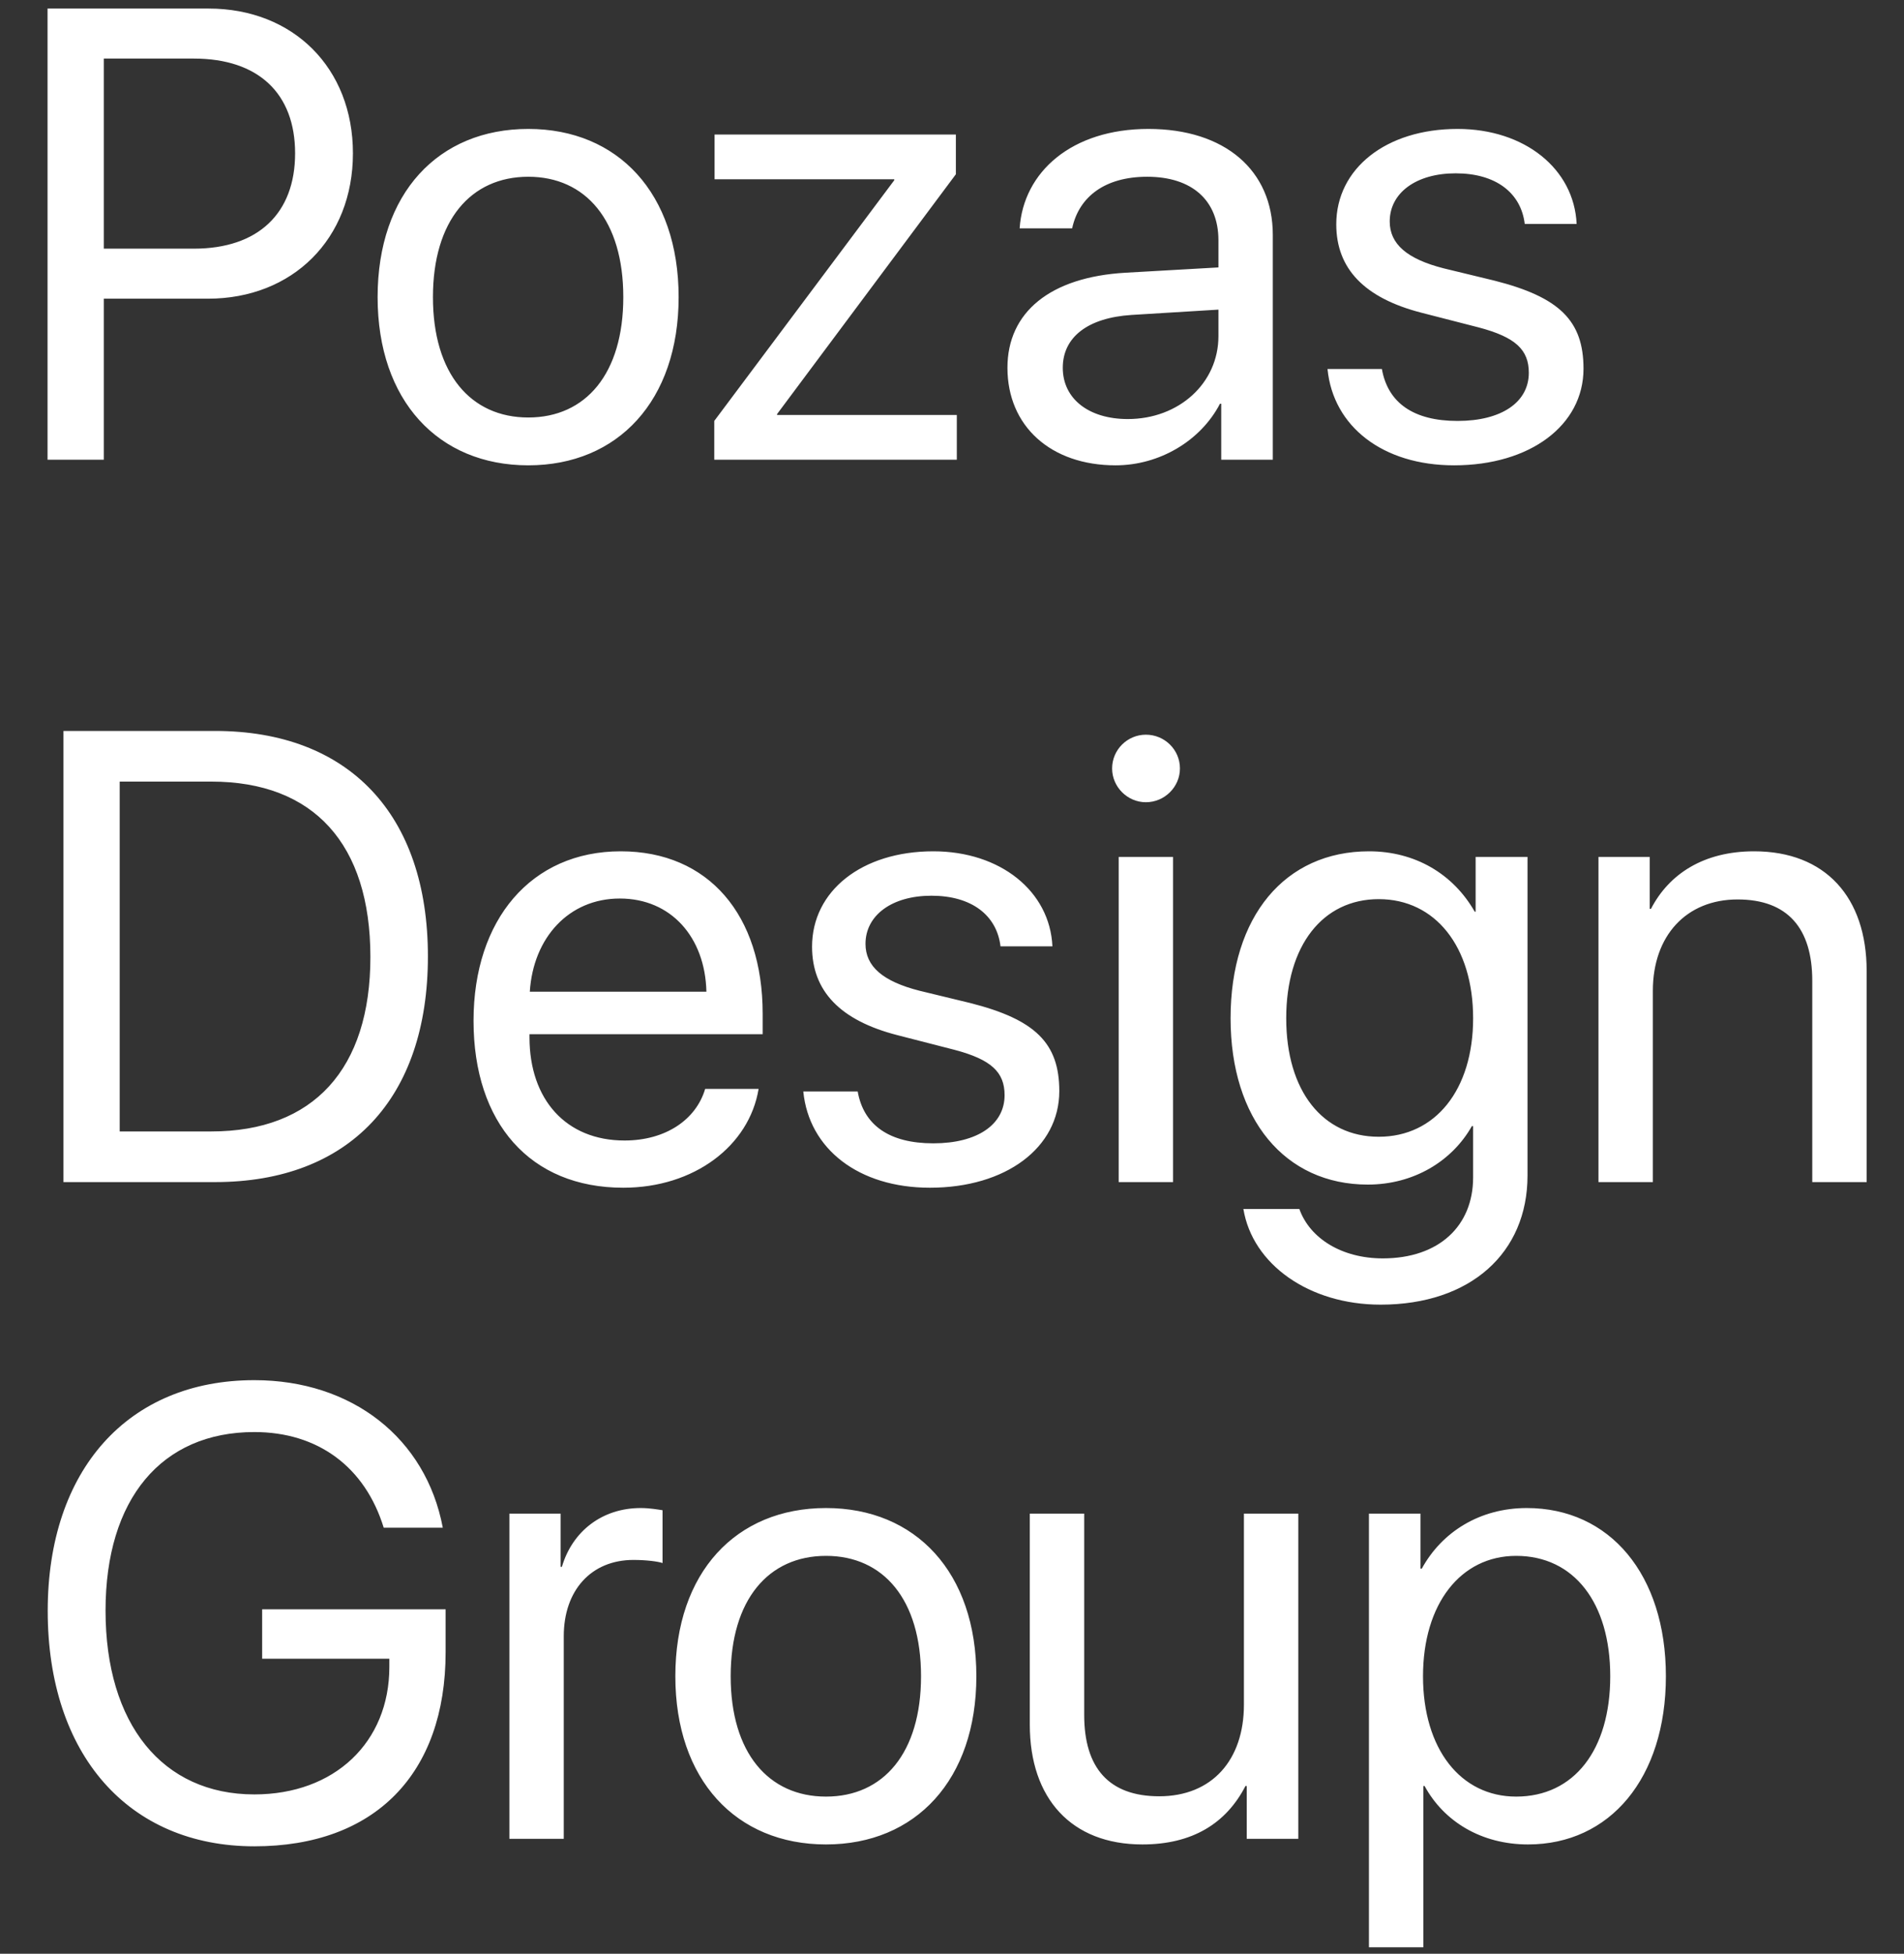
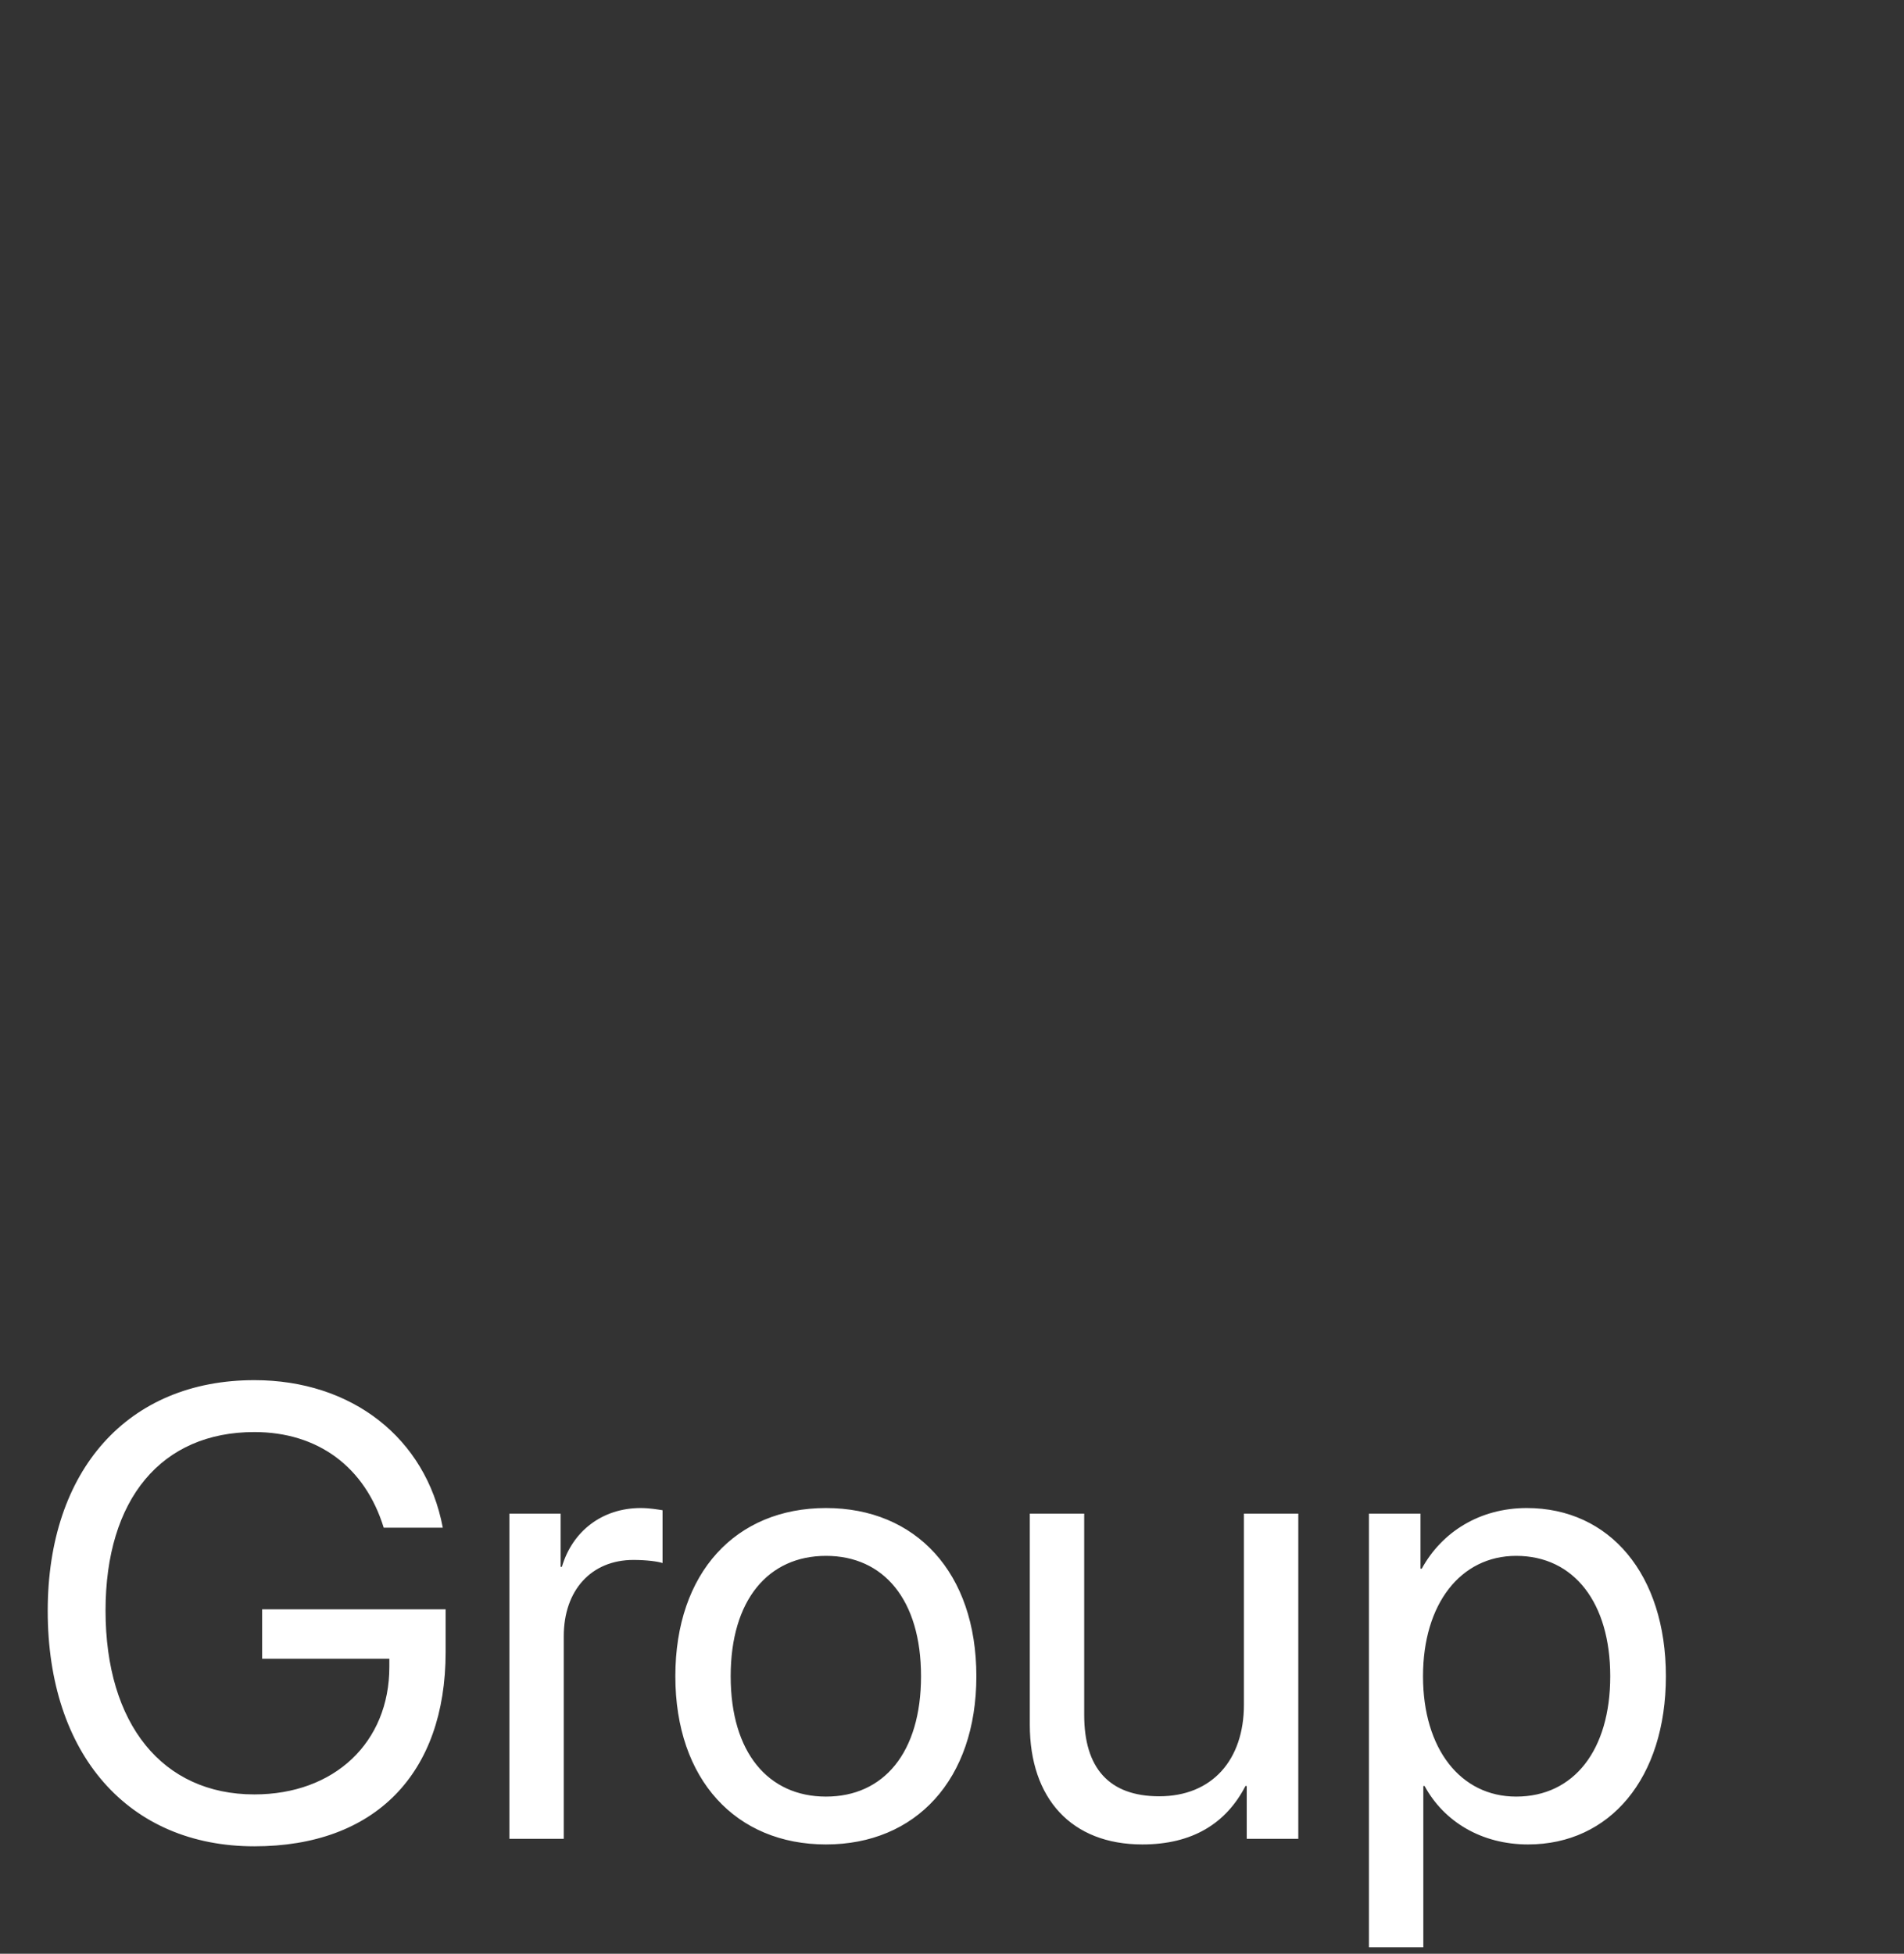
<svg xmlns="http://www.w3.org/2000/svg" width="116" height="119" viewBox="0 0 116 119" fill="none">
  <rect x="0" y="0" width="116" height="119" fill="#333333" stroke="none" />
-   <path d="M2.897 0.521H12.704C17.865 0.521 21.502 4.139 21.502 9.338C21.502 14.556 17.827 18.193 12.666 18.193H6.325V28H2.897V0.521ZM6.325 3.568V15.146H11.809C15.732 15.146 17.979 12.994 17.979 9.338C17.979 5.701 15.751 3.568 11.809 3.568H6.325ZM32.185 28.343C26.701 28.343 23.006 24.401 23.006 18.098C23.006 11.775 26.701 7.853 32.185 7.853C37.65 7.853 41.345 11.775 41.345 18.098C41.345 24.401 37.65 28.343 32.185 28.343ZM32.185 25.429C35.689 25.429 37.974 22.763 37.974 18.098C37.974 13.432 35.689 10.766 32.185 10.766C28.681 10.766 26.377 13.432 26.377 18.098C26.377 22.763 28.681 25.429 32.185 25.429ZM43.516 28V25.639L54.484 10.976V10.918H43.535V8.195H58.236V10.614L47.343 25.22V25.277H58.293V28H43.516ZM68.71 25.524C71.832 25.524 74.232 23.334 74.232 20.478V18.859L68.938 19.183C66.272 19.355 64.749 20.535 64.749 22.401C64.749 24.287 66.329 25.524 68.71 25.524ZM67.967 28.343C64.025 28.343 61.378 25.962 61.378 22.401C61.378 19.012 63.987 16.879 68.557 16.612L74.232 16.289V14.632C74.232 12.213 72.632 10.766 69.89 10.766C67.338 10.766 65.739 11.966 65.32 13.908H62.121C62.349 10.48 65.282 7.853 69.966 7.853C74.613 7.853 77.545 10.366 77.545 14.308V28H74.403V24.591H74.327C73.147 26.857 70.633 28.343 67.967 28.343ZM81.411 13.661C81.411 10.271 84.439 7.853 88.8 7.853C92.894 7.853 95.903 10.29 96.055 13.642H92.894C92.665 11.737 91.123 10.557 88.686 10.557C86.267 10.557 84.668 11.756 84.668 13.489C84.668 14.86 85.715 15.774 87.962 16.346L91.028 17.088C95.027 18.098 96.474 19.545 96.474 22.459C96.474 25.905 93.218 28.343 88.59 28.343C84.249 28.343 81.221 25.981 80.878 22.477H84.191C84.553 24.534 86.115 25.639 88.8 25.639C91.485 25.639 93.142 24.496 93.142 22.706C93.142 21.297 92.323 20.535 90.095 19.945L86.61 19.05C83.125 18.155 81.411 16.365 81.411 13.661Z" fill="white" />
-   <path d="M3.866 44.521H13.102C21.252 44.521 26.07 49.605 26.07 58.251C26.07 66.915 21.271 72 13.102 72H3.866V44.521ZM7.293 47.606V68.915H12.873C19.1 68.915 22.566 65.106 22.566 58.289C22.566 51.415 19.119 47.606 12.873 47.606H7.293ZM37.762 54.728C34.658 54.728 32.487 57.108 32.278 60.403H43.037C42.961 57.089 40.885 54.728 37.762 54.728ZM42.961 66.325H46.217C45.646 69.791 42.294 72.343 37.972 72.343C32.297 72.343 28.85 68.401 28.85 62.174C28.85 56.023 32.354 51.852 37.819 51.852C43.17 51.852 46.465 55.737 46.465 61.736V62.993H32.259V63.183C32.259 66.973 34.487 69.467 38.048 69.467C40.562 69.467 42.409 68.191 42.961 66.325ZM49.474 57.661C49.474 54.271 52.502 51.852 56.862 51.852C60.956 51.852 63.965 54.29 64.118 57.642H60.956C60.728 55.737 59.185 54.557 56.748 54.557C54.33 54.557 52.73 55.756 52.73 57.489C52.73 58.86 53.777 59.774 56.024 60.346L59.09 61.088C63.089 62.098 64.537 63.545 64.537 66.459C64.537 69.905 61.28 72.343 56.653 72.343C52.311 72.343 49.283 69.981 48.94 66.478H52.254C52.616 68.534 54.177 69.639 56.862 69.639C59.547 69.639 61.204 68.496 61.204 66.706C61.204 65.297 60.385 64.535 58.157 63.945L54.672 63.05C51.188 62.155 49.474 60.365 49.474 57.661ZM68.155 72V52.195H71.468V72H68.155ZM69.811 48.863C68.688 48.863 67.755 47.93 67.755 46.806C67.755 45.664 68.688 44.749 69.811 44.749C70.954 44.749 71.887 45.664 71.887 46.806C71.887 47.93 70.954 48.863 69.811 48.863ZM83.999 69.239C87.445 69.239 89.749 66.382 89.749 62.022C89.749 57.661 87.445 54.766 83.999 54.766C80.59 54.766 78.362 57.584 78.362 62.022C78.362 66.459 80.59 69.239 83.999 69.239ZM84.113 79.465C79.752 79.465 76.305 77.008 75.753 73.638H79.162C79.809 75.447 81.77 76.647 84.246 76.647C87.674 76.647 89.749 74.666 89.749 71.714V68.591H89.673C88.455 70.743 86.112 72.152 83.332 72.152C78.286 72.152 74.972 68.172 74.972 62.022C74.972 55.813 78.286 51.852 83.408 51.852C86.207 51.852 88.531 53.224 89.845 55.528H89.902V52.195H93.063V71.6C93.063 76.323 89.578 79.465 84.113 79.465ZM97.386 72V52.195H100.509V55.356H100.585C101.689 53.224 103.803 51.852 106.869 51.852C111.211 51.852 113.725 54.652 113.725 59.146V72H110.411V59.736C110.411 56.537 108.907 54.785 105.86 54.785C102.737 54.785 100.699 56.994 100.699 60.346V72H97.386Z" fill="white" />
  <path d="M27.149 100.631C27.149 108.058 22.826 112.457 15.495 112.457C7.82 112.457 2.907 106.858 2.907 98.118C2.907 89.529 7.801 84.064 15.495 84.064C21.436 84.064 25.949 87.587 26.977 93.052H23.378C22.236 89.339 19.36 87.225 15.495 87.225C9.839 87.225 6.43 91.3 6.43 98.099C6.43 105.011 9.896 109.296 15.495 109.296C20.37 109.296 23.721 106.135 23.721 101.526V101.031H15.971V98.022H27.149V100.631ZM31.034 112V92.195H34.157V95.433H34.233C34.88 93.243 36.709 91.853 39.032 91.853C39.603 91.853 40.098 91.948 40.365 91.986V95.204C40.098 95.109 39.394 95.014 38.594 95.014C36.023 95.014 34.347 96.861 34.347 99.66V112H31.034ZM50.324 112.343C44.84 112.343 41.145 108.401 41.145 102.098C41.145 95.775 44.84 91.853 50.324 91.853C55.79 91.853 59.484 95.775 59.484 102.098C59.484 108.401 55.79 112.343 50.324 112.343ZM50.324 109.429C53.828 109.429 56.113 106.763 56.113 102.098C56.113 97.432 53.828 94.766 50.324 94.766C46.82 94.766 44.516 97.432 44.516 102.098C44.516 106.763 46.82 109.429 50.324 109.429ZM79.098 92.195V112H75.956V108.782H75.88C74.699 111.067 72.643 112.343 69.596 112.343C65.273 112.343 62.74 109.543 62.74 105.049V92.195H66.054V104.459C66.054 107.677 67.558 109.41 70.624 109.41C73.842 109.41 75.785 107.201 75.785 103.831V92.195H79.098ZM93.019 91.853C98.065 91.853 101.493 95.89 101.493 102.098C101.493 108.306 98.084 112.343 93.095 112.343C90.257 112.343 87.972 110.953 86.791 108.782H86.715V118.608H83.402V92.195H86.544V95.547H86.62C87.839 93.319 90.143 91.853 93.019 91.853ZM92.371 109.429C95.894 109.429 98.103 106.592 98.103 102.098C98.103 97.623 95.894 94.766 92.371 94.766C88.981 94.766 86.696 97.699 86.696 102.098C86.696 106.516 88.981 109.429 92.371 109.429Z" fill="white" />
</svg>